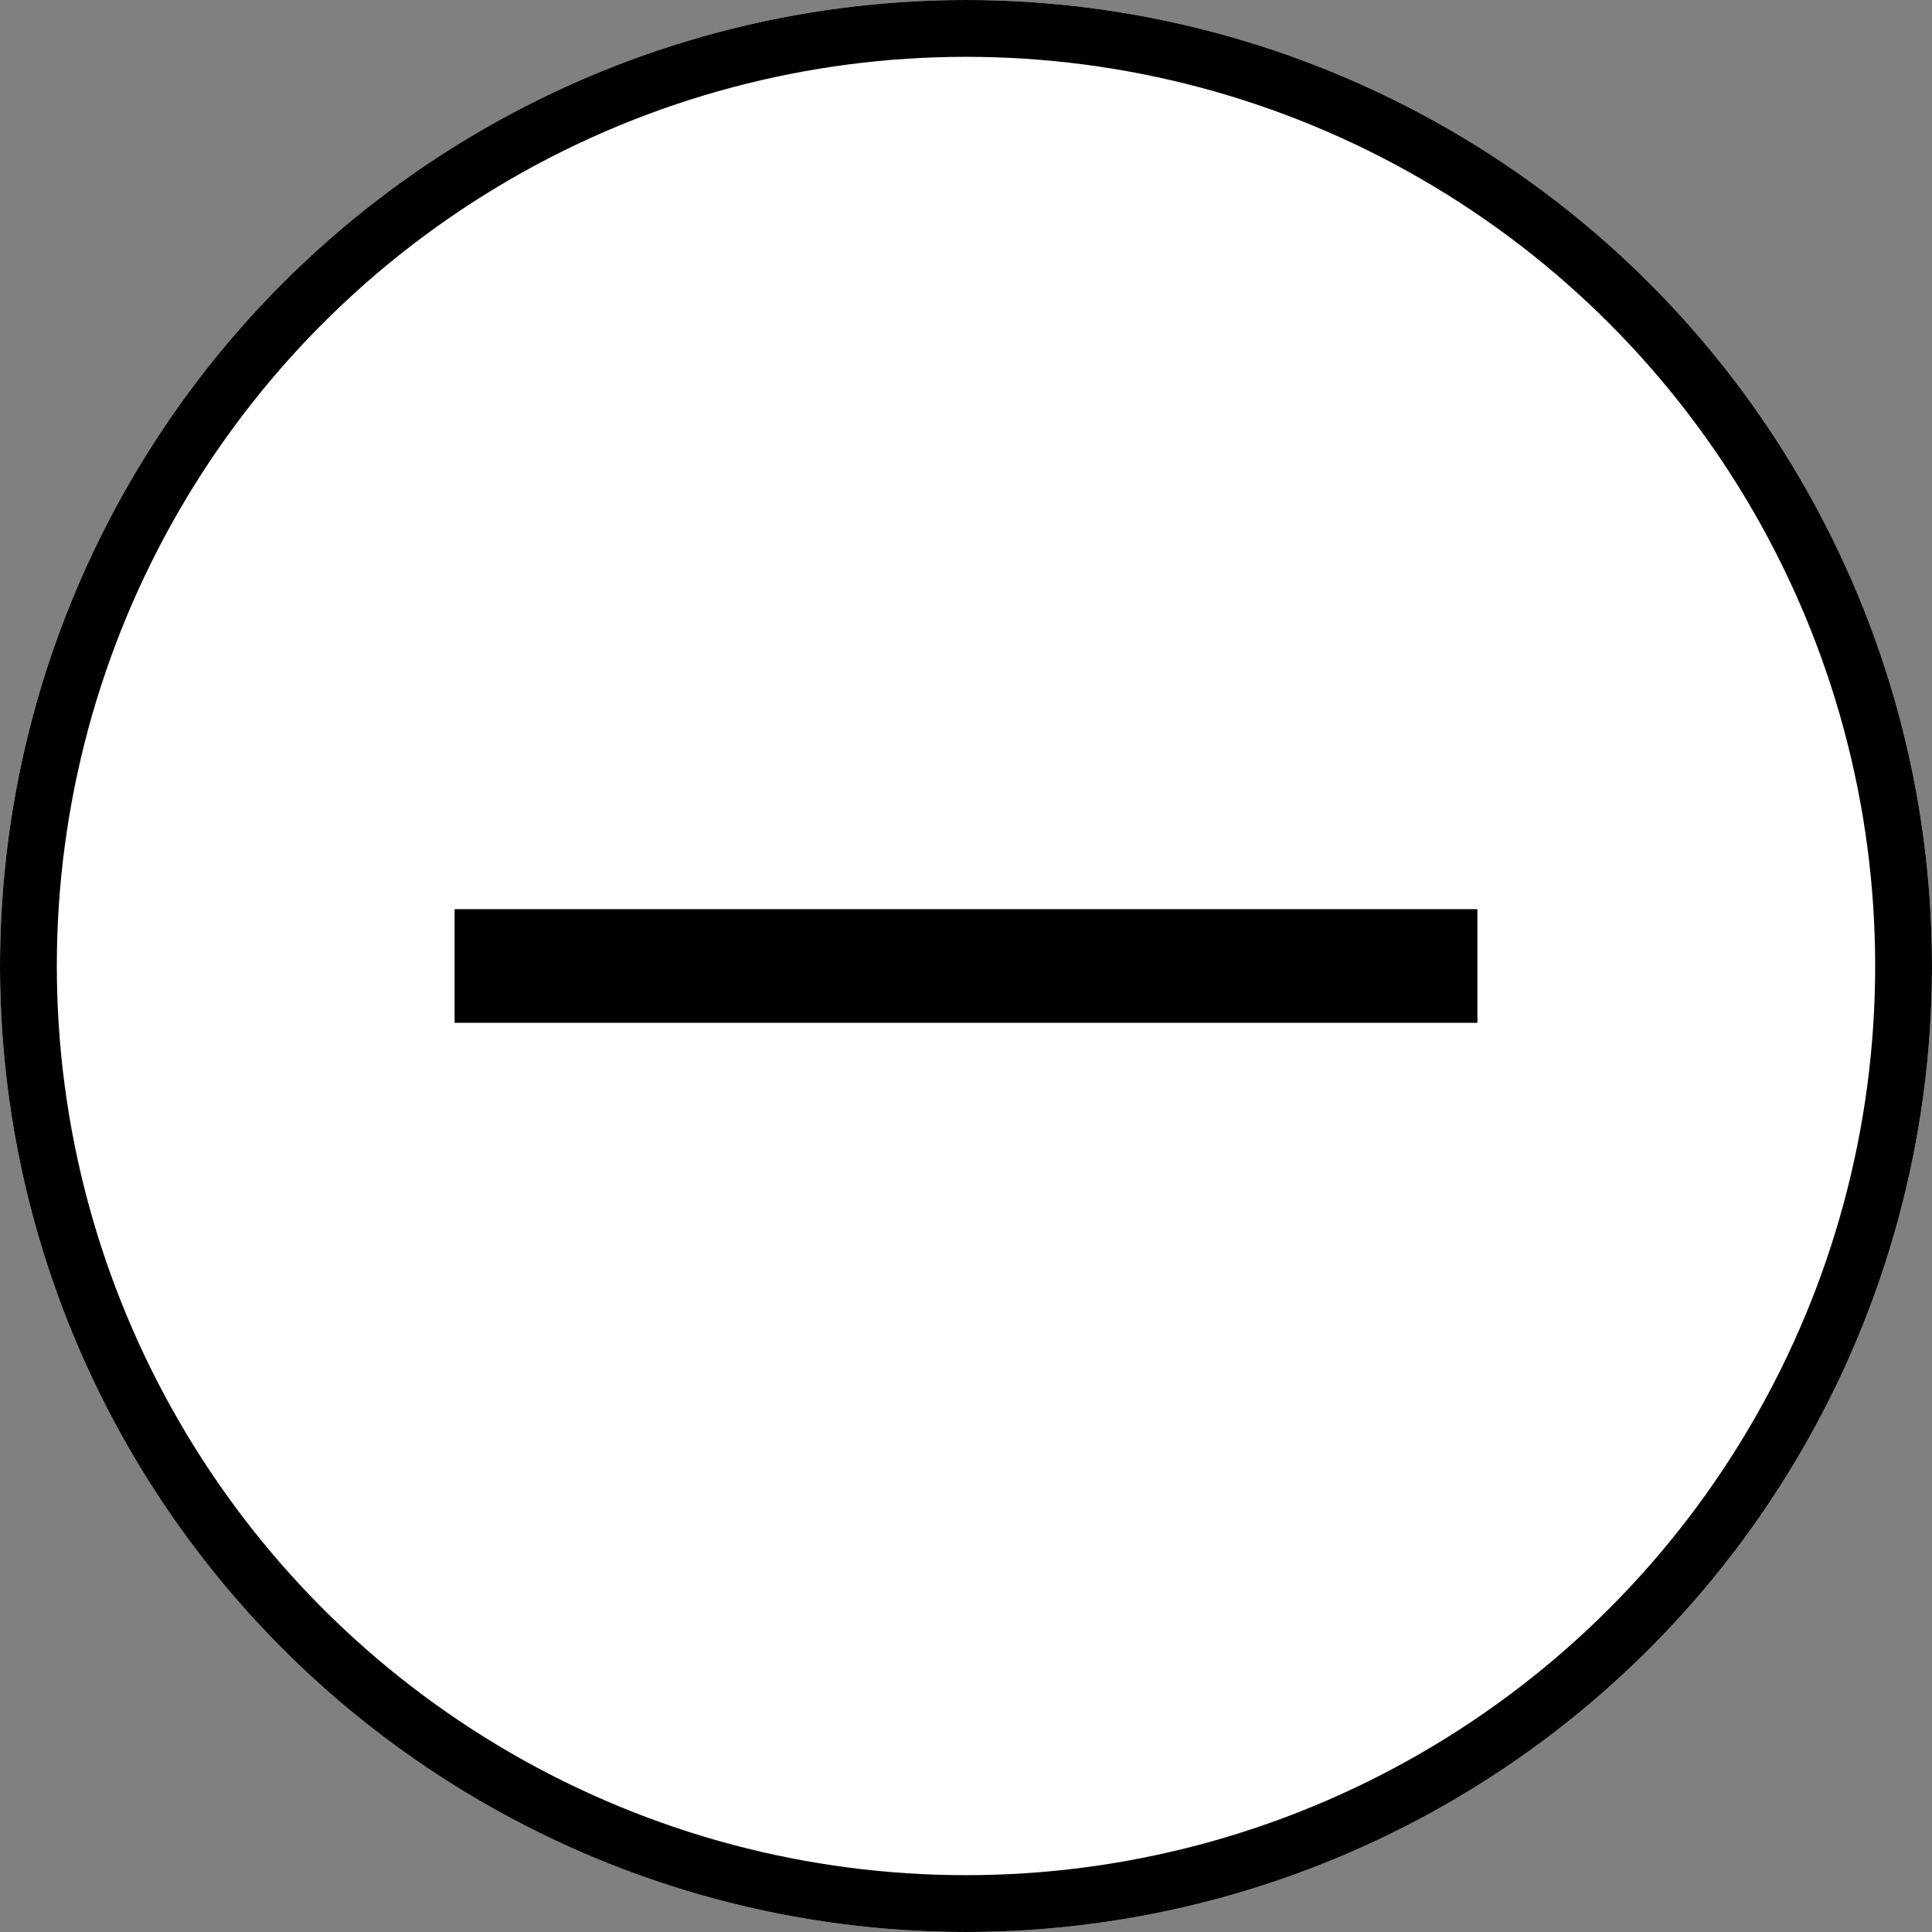
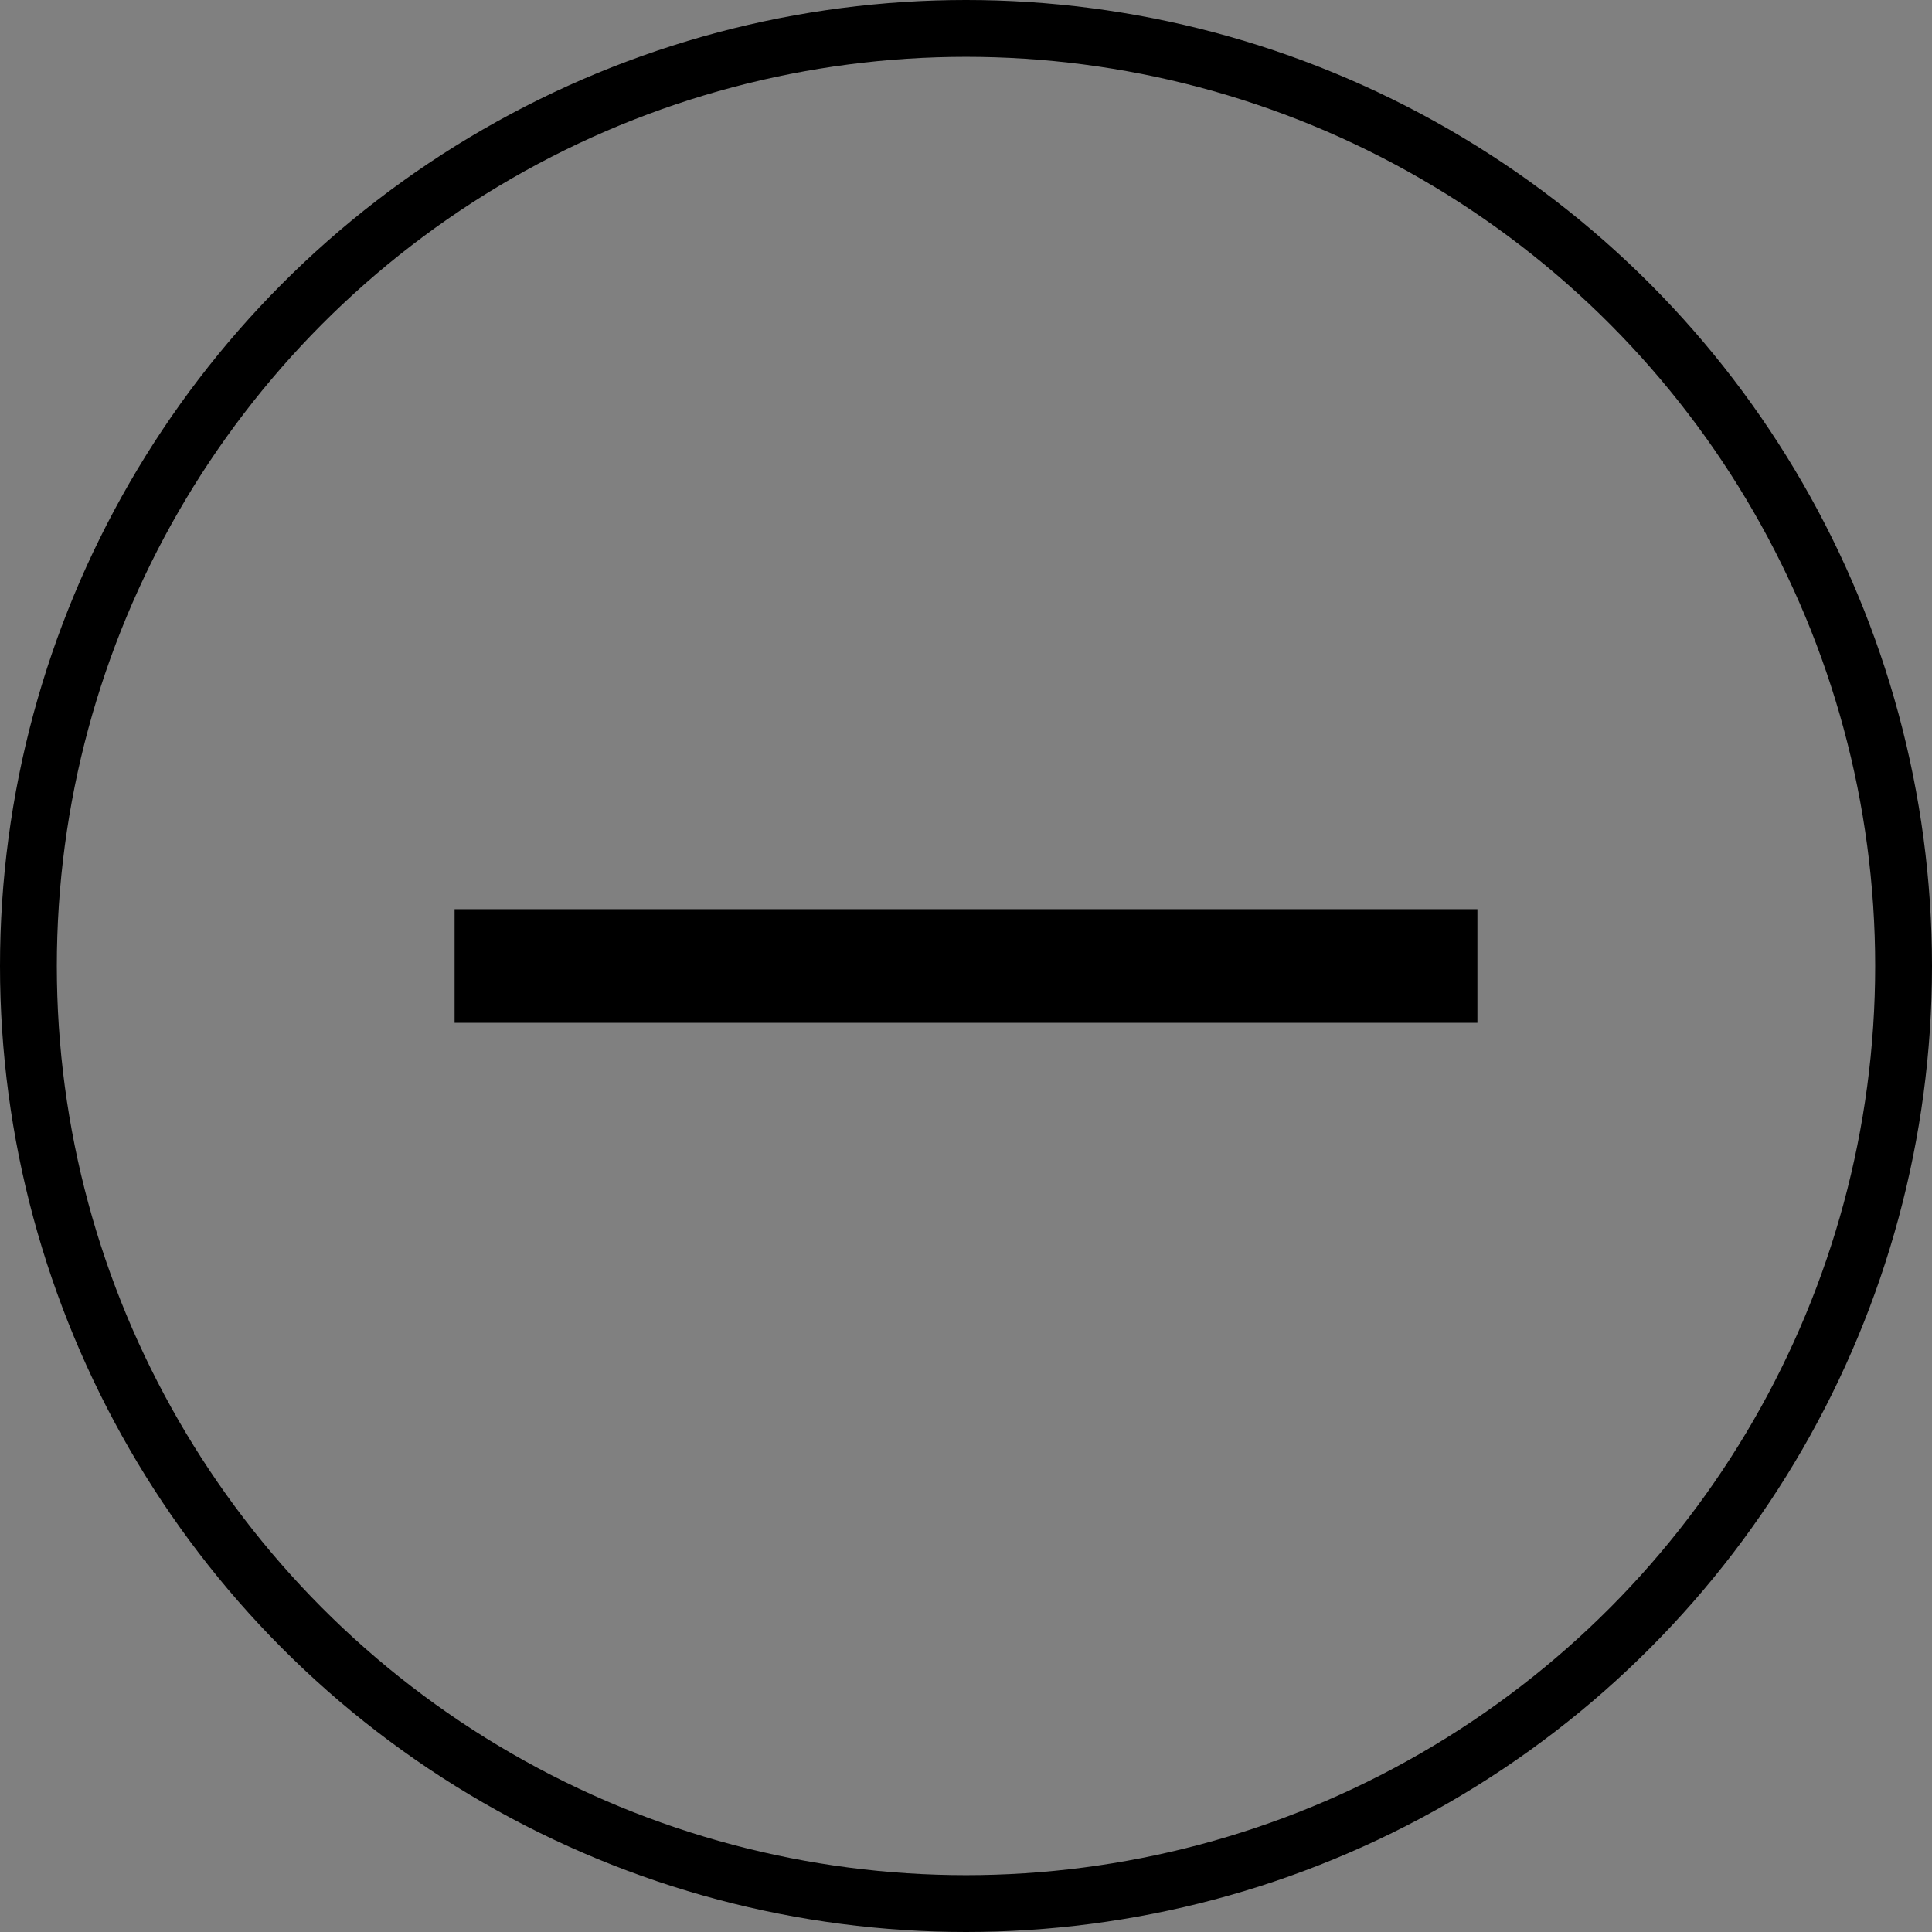
<svg xmlns="http://www.w3.org/2000/svg" id="Componente_153_3" data-name="Componente 153 – 3" width="34" height="34" viewBox="0 0 34 34">
  <rect x="0" y="0" width="34" height="34" fill="#808080" stroke="none" />
  <g id="Elipse_66" data-name="Elipse 66" fill="#fff" stroke="#000" stroke-width="1">
-     <circle cx="17" cy="17" r="17" stroke="none" />
    <circle cx="17" cy="17" r="16.5" fill="none" />
  </g>
  <g id="Grupo_332" data-name="Grupo 332" transform="translate(-339.5 -237.5)">
    <path id="Linha_334" data-name="Linha 334" fill="none" stroke="#000" stroke-width="2" d="M365.5 254.5h-18" />
  </g>
</svg>